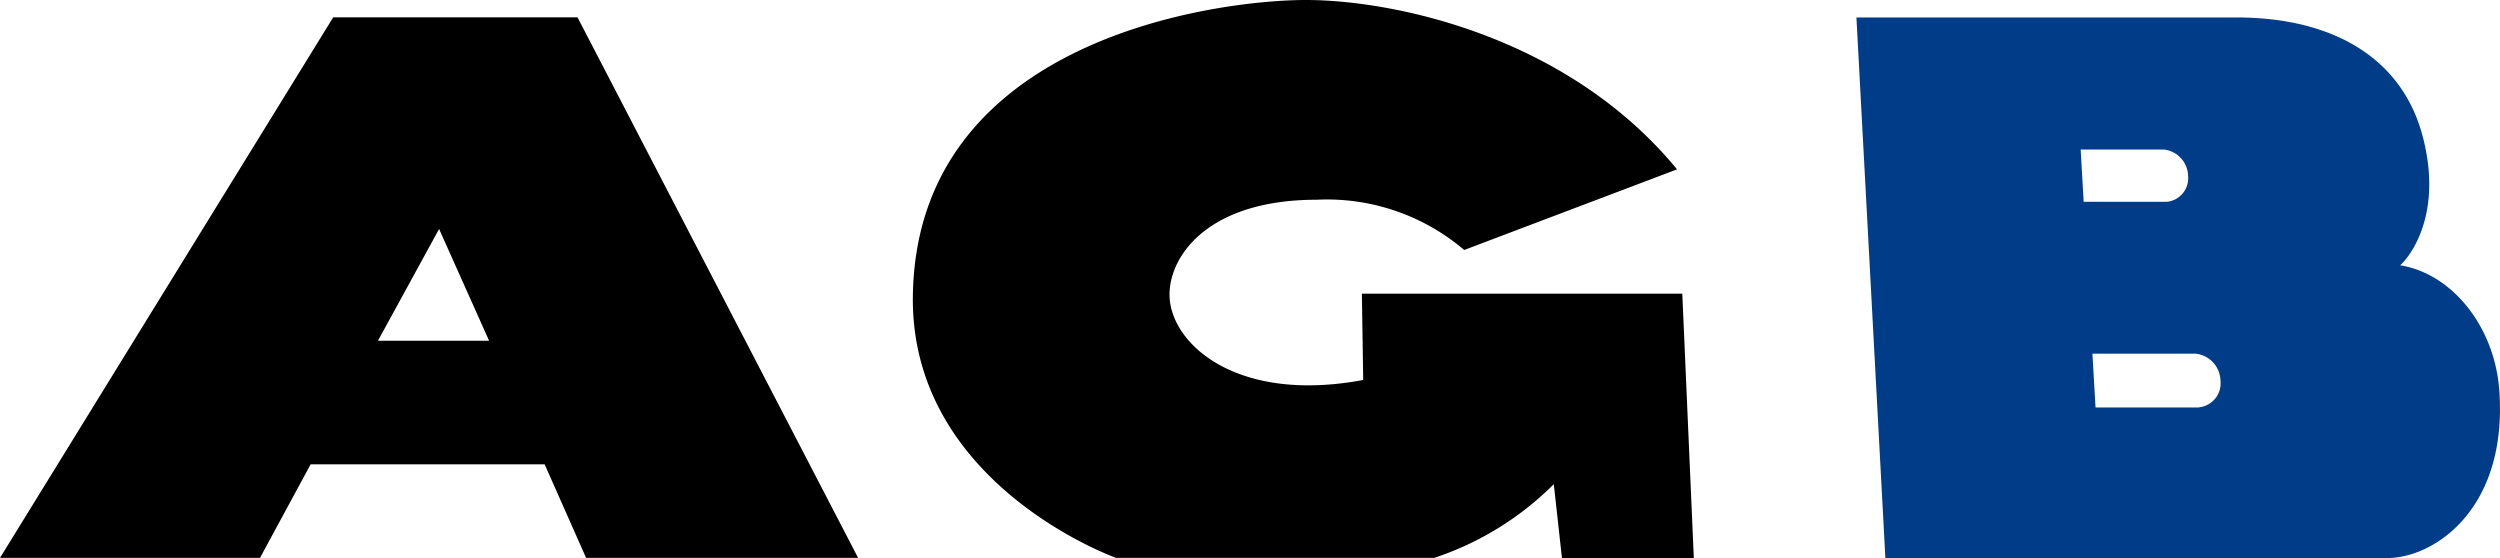
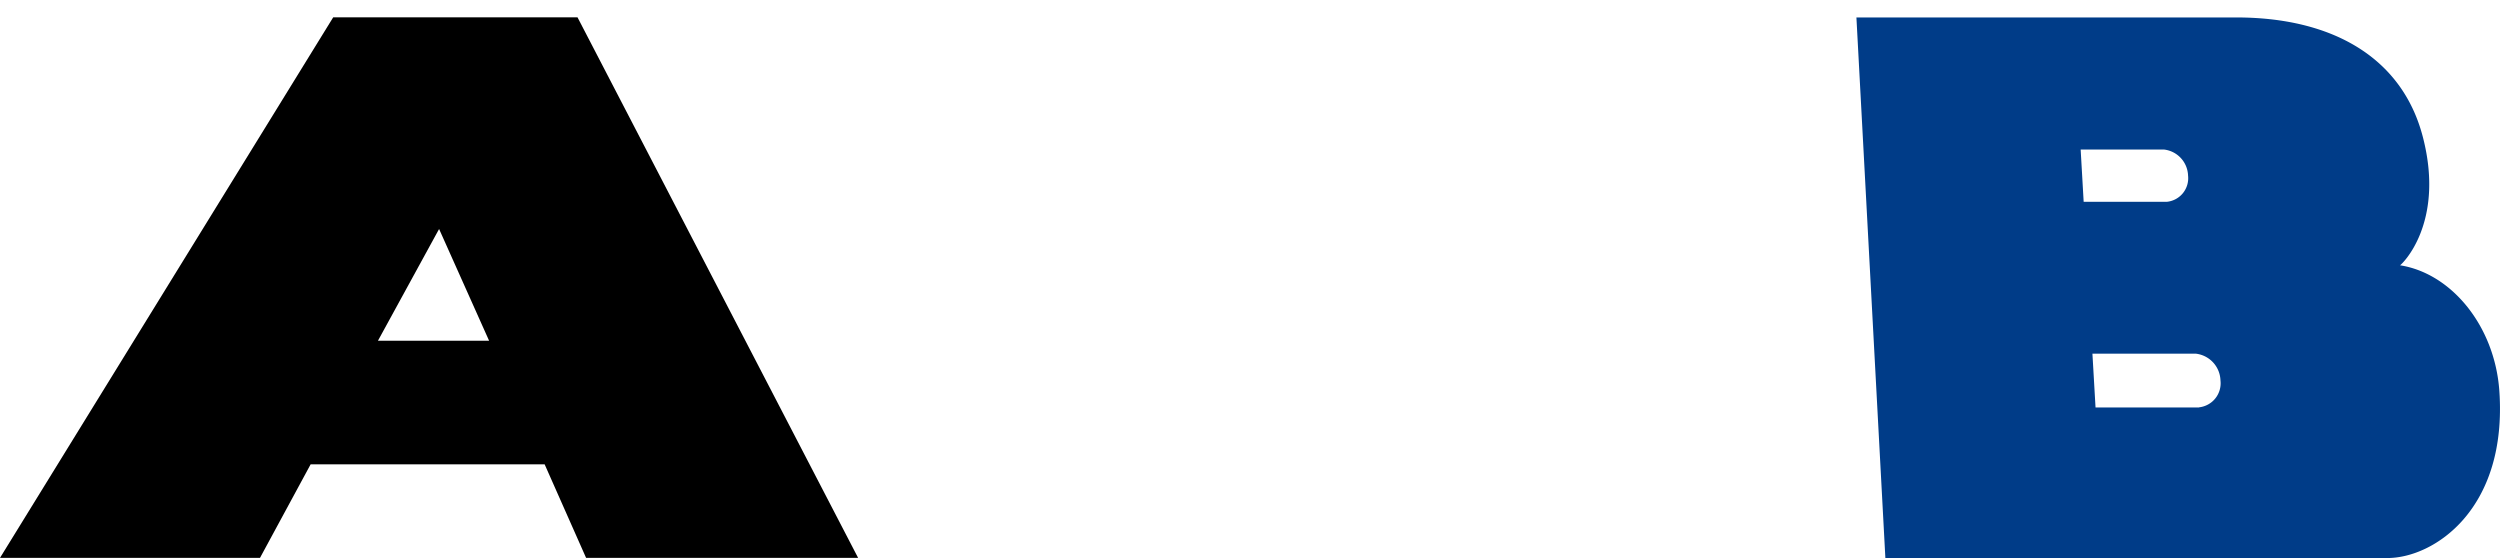
<svg xmlns="http://www.w3.org/2000/svg" viewBox="0 0 94.964 21.204">
  <g id="グループ_1078" data-name="グループ 1078" transform="translate(-11.411 -816.104)">
    <path id="パス_444" data-name="パス 444" d="M33.674,837.84H44.007L33.348,817.307h-9.28L11.411,837.84h9.876l1.923-3.552H32.1Zm-7.907-8.247,2.323-4.246,1.9,4.246Z" transform="translate(0 -0.545)" />
    <path id="パス_445" data-name="パス 445" d="M164.831,831.5c-.17-2.451-1.807-4.466-3.774-4.774.037,0,1.729-1.567.867-4.879-.786-3.022-3.451-4.535-7.081-4.535H140.409l1.1,20.534h19.079C162.343,837.84,165.145,836,164.831,831.5Zm-15.79-7.186-.114-1.985h3.165a1.032,1.032,0,0,1,.915.991.9.9,0,0,1-.8.994Zm4.386,7.812h-3.935l-.118-2.042h3.934a1.057,1.057,0,0,1,.93,1.019A.918.918,0,0,1,153.428,832.121Z" transform="translate(-58.481 -0.545)" fill="#003c88" />
-     <path id="パス_446" data-name="パス 446" d="M95.786,825.6a8.03,8.03,0,0,0-5.6-1.909c-4.114,0-5.586,2.117-5.593,3.592-.009,1.836,2.5,4.167,7.357,3.254L91.9,827.26h12.171l.438,10.047H99.5l-.31-2.812a11.546,11.546,0,0,1-4.541,2.8H82.563s-7.828-2.782-7.719-9.966c.149-9.792,11.627-11.225,14.927-11.225s9.919,1.348,14.1,6.433Z" transform="translate(-28.757)" />
  </g>
</svg>